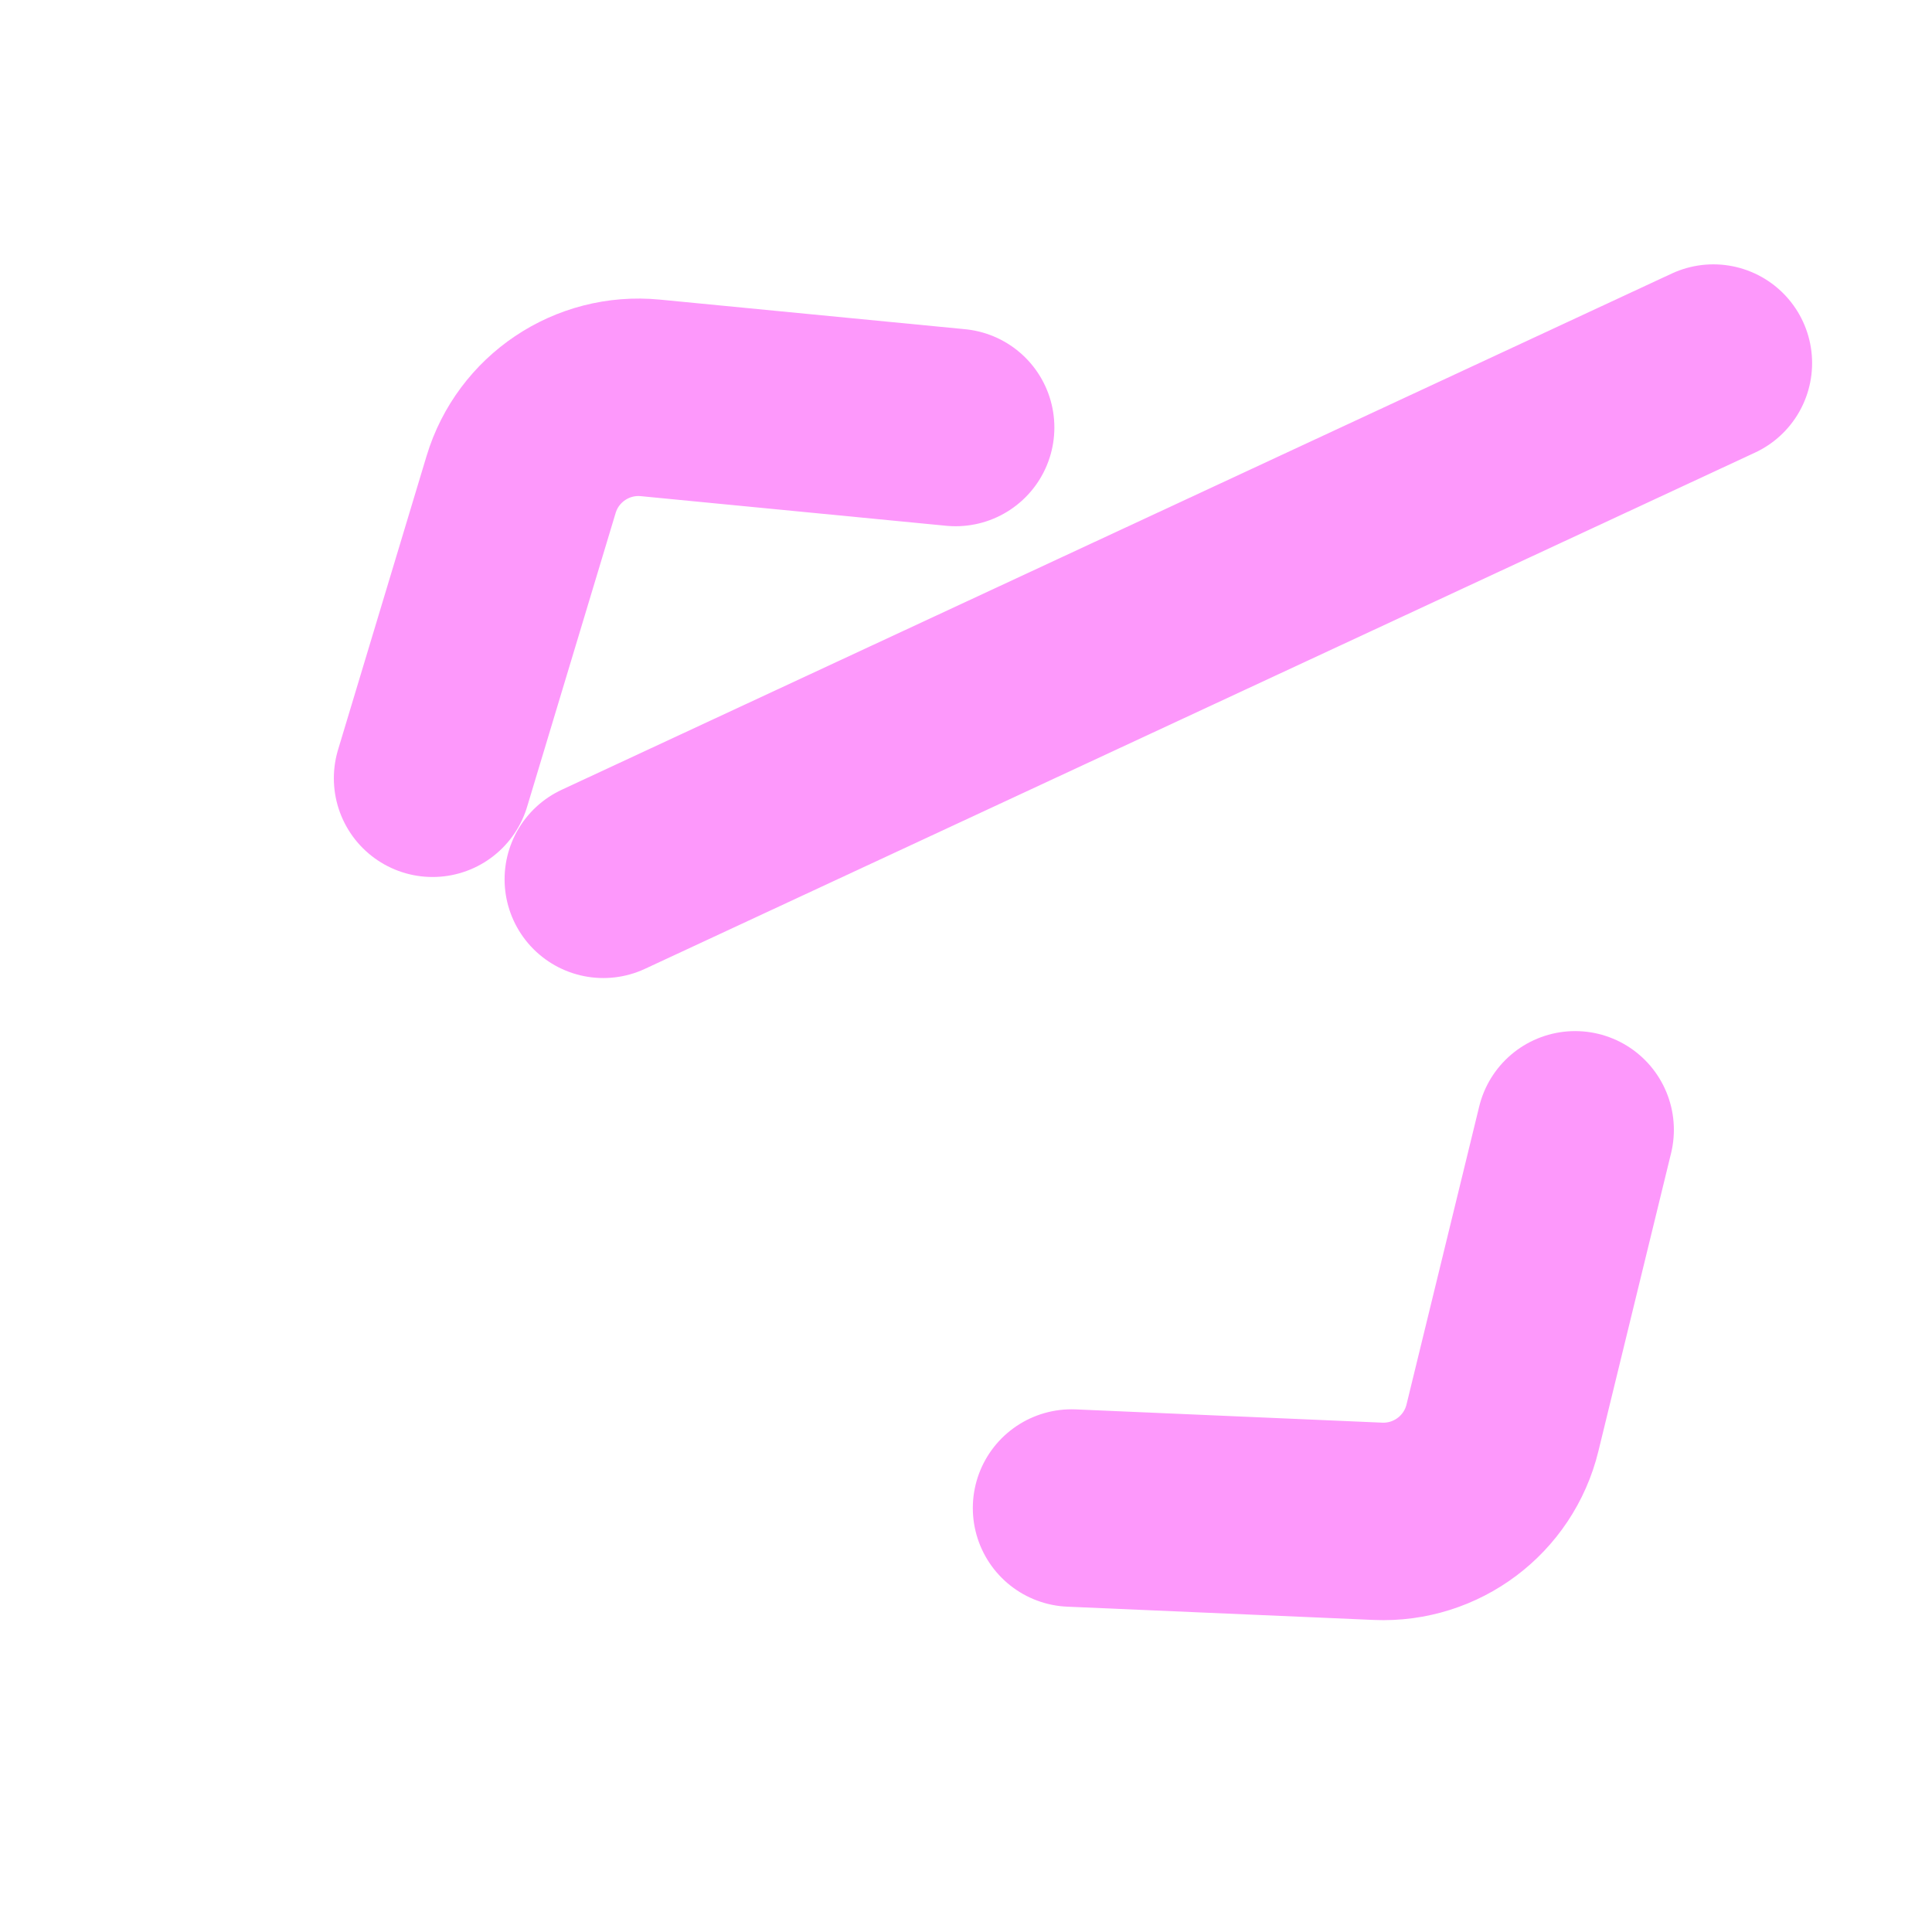
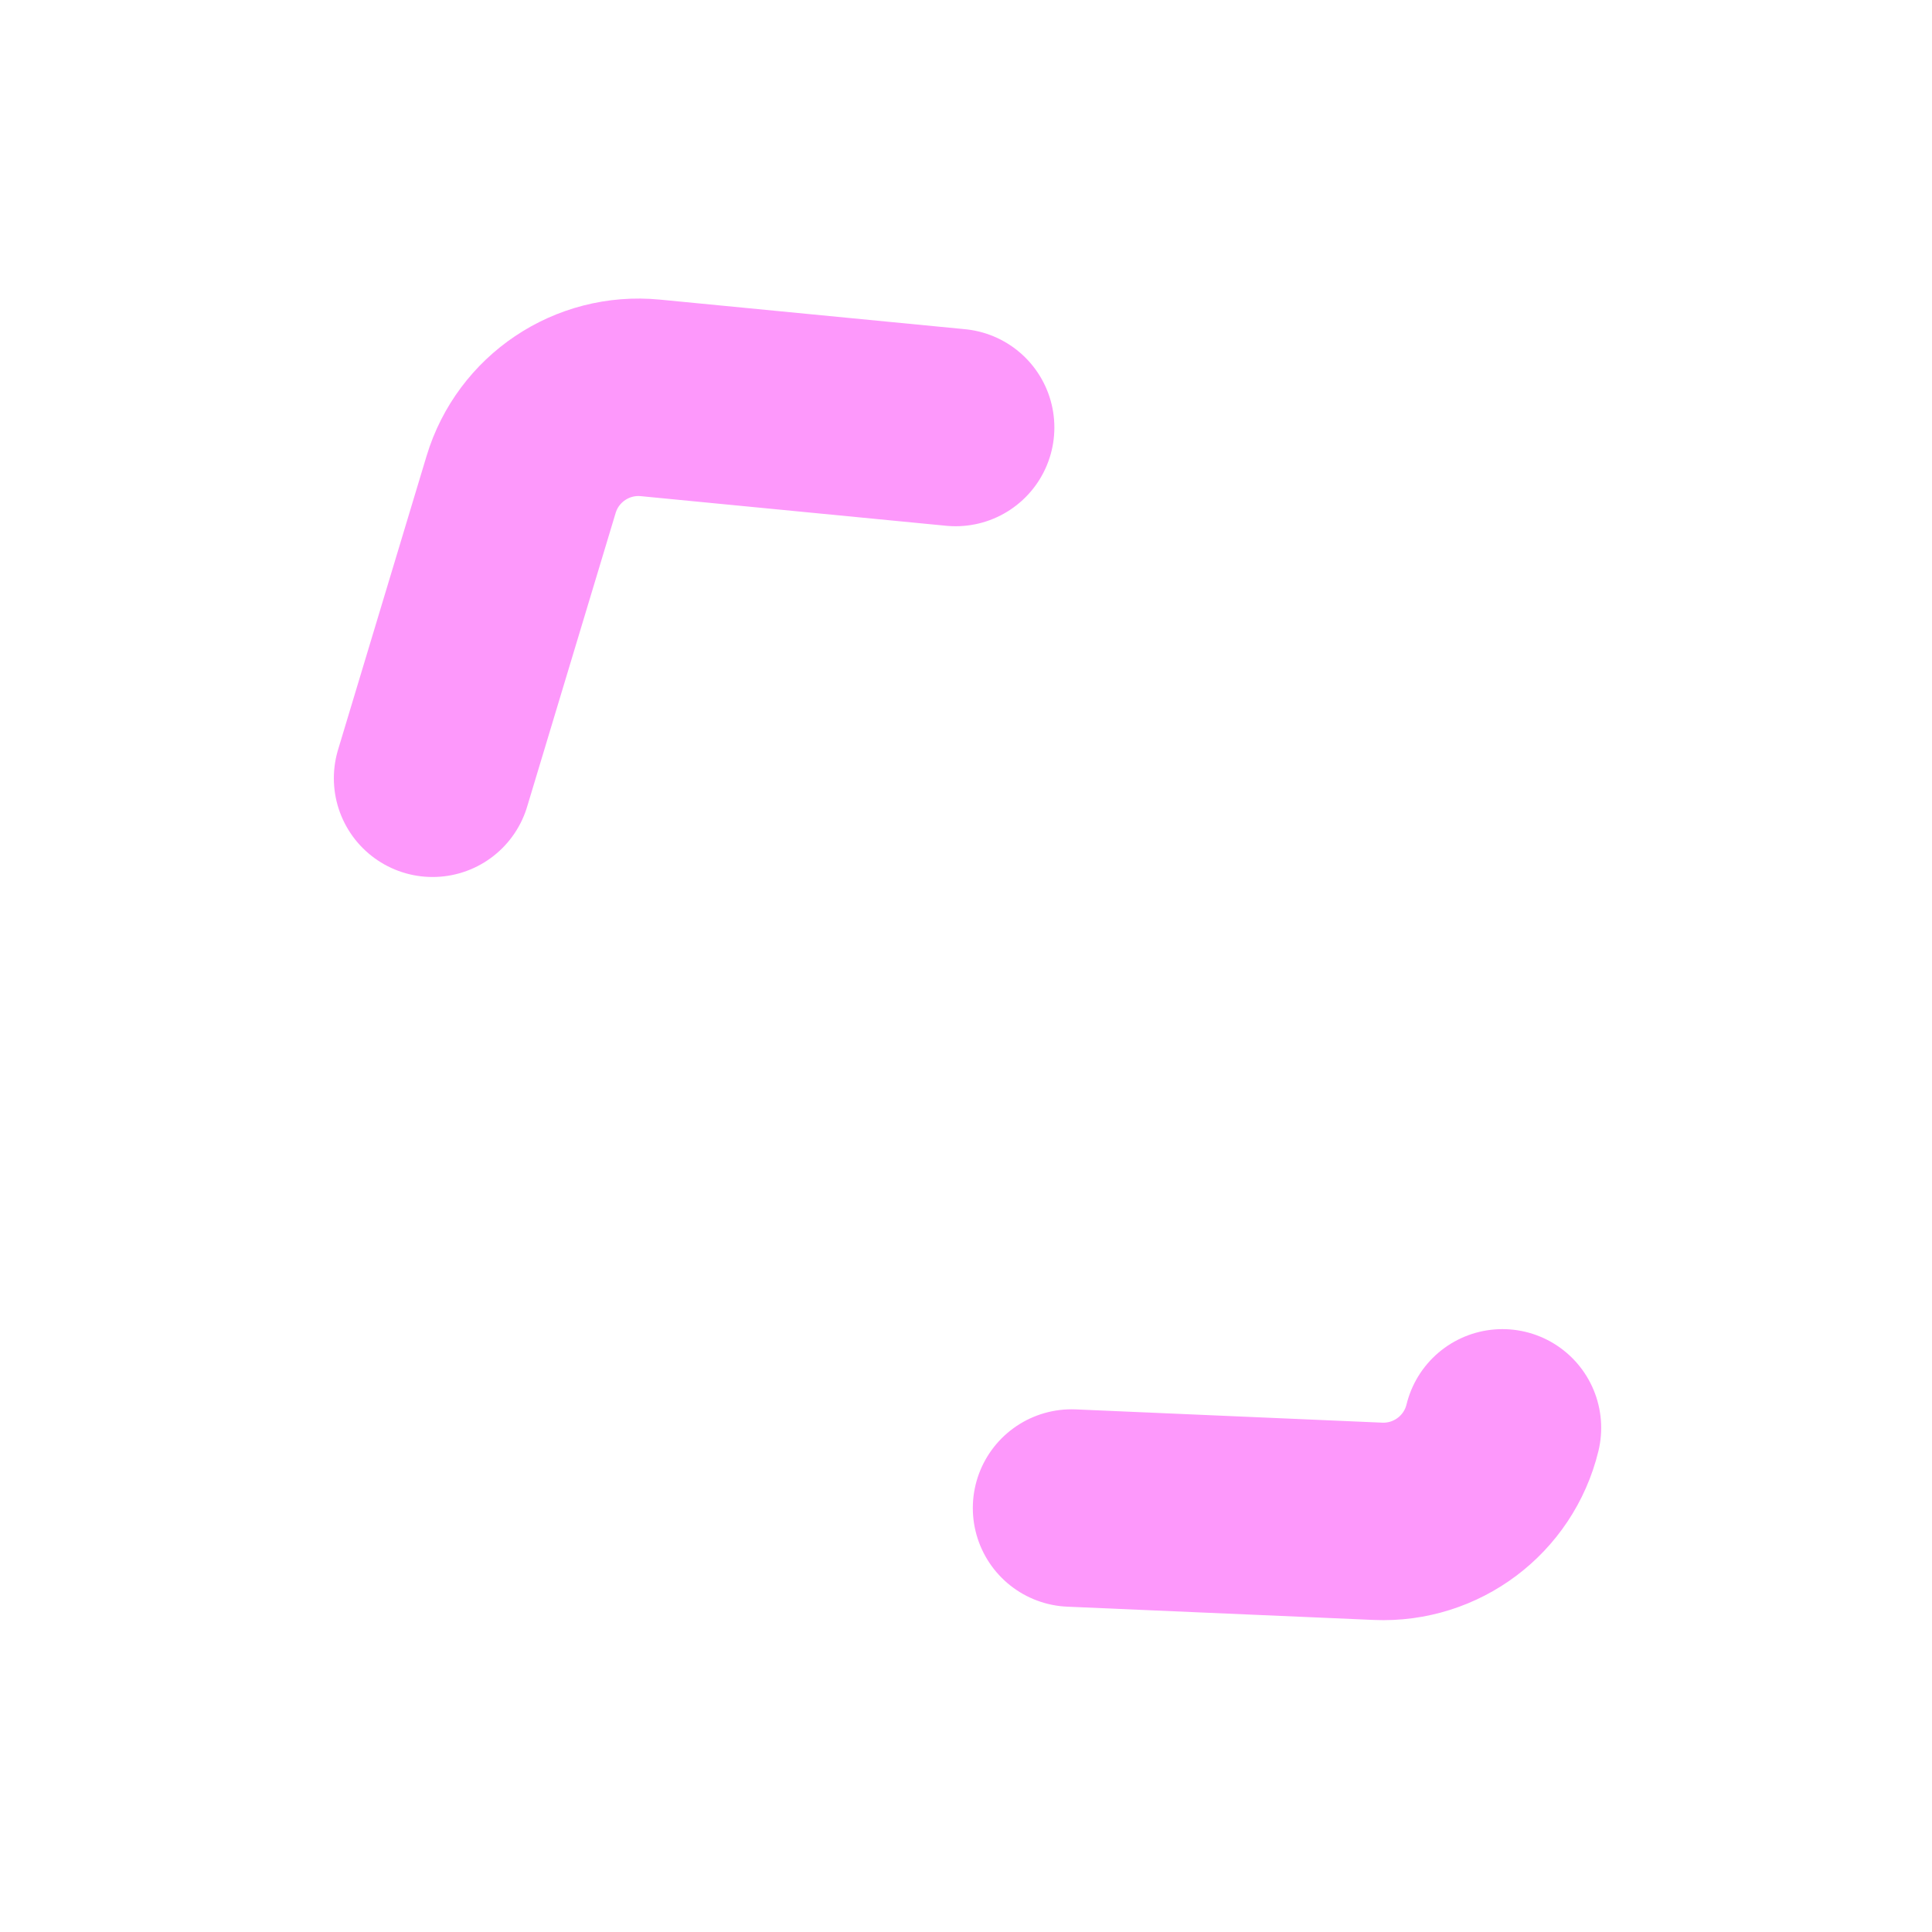
<svg xmlns="http://www.w3.org/2000/svg" width="104" height="104" viewBox="0 0 104 104" fill="none">
  <g filter="url(#filter0_d_1260_879)">
    <path d="M23.286 39.796L28.05 23.985C28.958 20.97 31.871 19.016 35.006 19.32L51.442 20.914" stroke="#FD98FB" stroke-width="10.63" stroke-linecap="round" />
  </g>
  <g filter="url(#filter1_d_1260_879)">
-     <path d="M57.682 79.08L74.179 79.794C77.326 79.93 80.13 77.824 80.877 74.764L84.79 58.721" stroke="#FD98FB" stroke-width="10.63" stroke-linecap="round" />
+     <path d="M57.682 79.08L74.179 79.794C77.326 79.93 80.13 77.824 80.877 74.764" stroke="#FD98FB" stroke-width="10.63" stroke-linecap="round" />
  </g>
  <g filter="url(#filter2_i_1260_879)">
-     <path d="M79.729 35.954L19.975 63.742" stroke="#FD98FB" stroke-width="10.63" stroke-linecap="round" />
-   </g>
+     </g>
  <defs>
    <filter id="filter0_d_1260_879" x="15.871" y="13.975" width="42.985" height="35.332" filterUnits="userSpaceOnUse" color-interpolation-filters="sRGB">
      <feFlood flood-opacity="0" result="BackgroundImageFix" />
      <feColorMatrix in="SourceAlpha" type="matrix" values="0 0 0 0 0 0 0 0 0 0 0 0 0 0 0 0 0 0 127 0" result="hardAlpha" />
      <feOffset dy="2.098" />
      <feGaussianBlur stdDeviation="1.049" />
      <feComposite in2="hardAlpha" operator="out" />
      <feColorMatrix type="matrix" values="0 0 0 0 0 0 0 0 0 0 0 0 0 0 0 0 0 0 0.1 0" />
      <feBlend mode="normal" in2="BackgroundImageFix" result="effect1_dropShadow_1260_879" />
      <feBlend mode="normal" in="SourceGraphic" in2="effect1_dropShadow_1260_879" result="shape" />
    </filter>
    <filter id="filter1_d_1260_879" x="50.269" y="53.406" width="41.934" height="35.905" filterUnits="userSpaceOnUse" color-interpolation-filters="sRGB">
      <feFlood flood-opacity="0" result="BackgroundImageFix" />
      <feColorMatrix in="SourceAlpha" type="matrix" values="0 0 0 0 0 0 0 0 0 0 0 0 0 0 0 0 0 0 127 0" result="hardAlpha" />
      <feOffset dy="2.098" />
      <feGaussianBlur stdDeviation="1.049" />
      <feComposite in2="hardAlpha" operator="out" />
      <feColorMatrix type="matrix" values="0 0 0 0 0 0 0 0 0 0 0 0 0 0 0 0 0 0 0.1 0" />
      <feBlend mode="normal" in2="BackgroundImageFix" result="effect1_dropShadow_1260_879" />
      <feBlend mode="normal" in="SourceGraphic" in2="effect1_dropShadow_1260_879" result="shape" />
    </filter>
    <filter id="filter2_i_1260_879" x="14.66" y="17.353" width="82.889" height="51.705" filterUnits="userSpaceOnUse" color-interpolation-filters="sRGB">
      <feFlood flood-opacity="0" result="BackgroundImageFix" />
      <feBlend mode="normal" in="SourceGraphic" in2="BackgroundImageFix" result="shape" />
      <feColorMatrix in="SourceAlpha" type="matrix" values="0 0 0 0 0 0 0 0 0 0 0 0 0 0 0 0 0 0 127 0" result="hardAlpha" />
      <feOffset dx="12.502" dy="-16.409" />
      <feGaussianBlur stdDeviation="6.642" />
      <feComposite in2="hardAlpha" operator="arithmetic" k2="-1" k3="1" />
      <feColorMatrix type="matrix" values="0 0 0 0 0.356 0 0 0 0 0.363 0 0 0 0 0.367 0 0 0 0.03 0" />
      <feBlend mode="normal" in2="shape" result="effect1_innerShadow_1260_879" />
    </filter>
  </defs>
</svg>